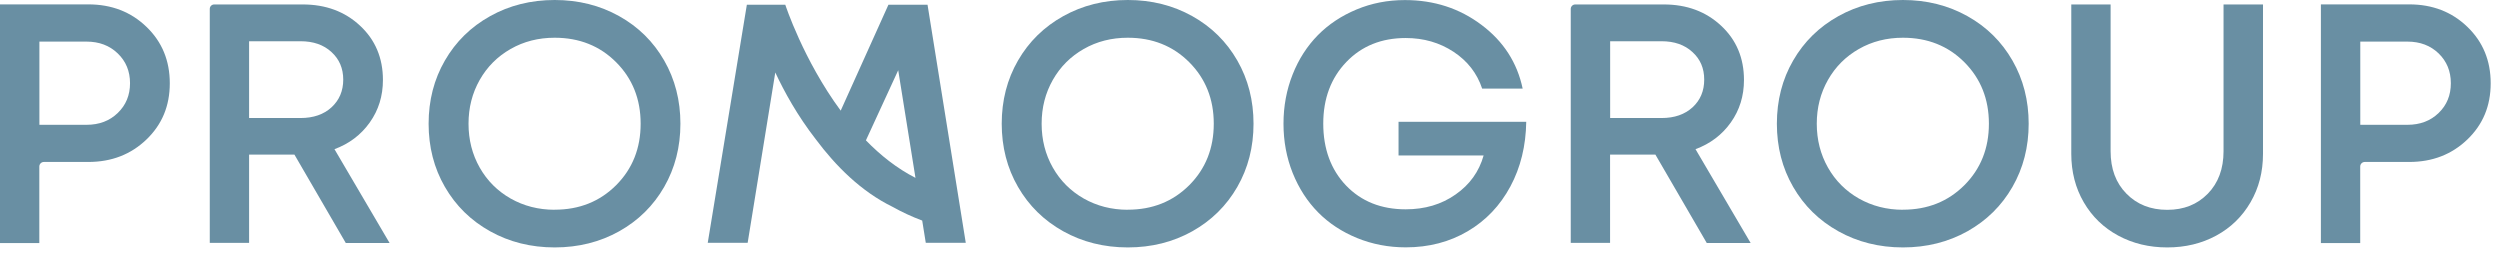
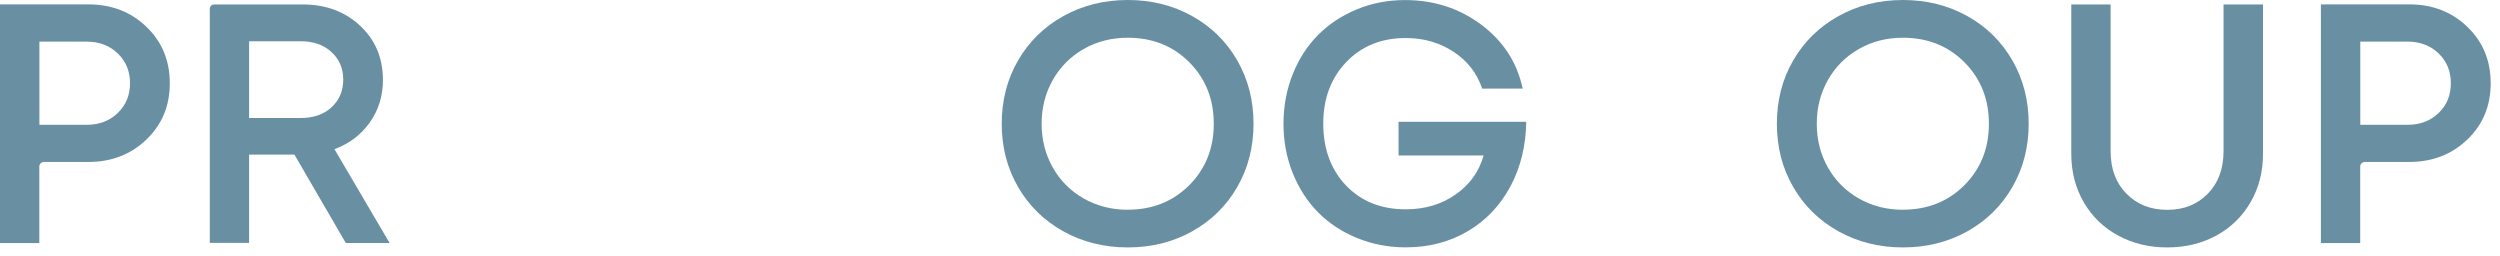
<svg xmlns="http://www.w3.org/2000/svg" width="254" height="26" viewBox="0 0 254 26" fill="none">
-   <path d="M91.26 7.141L93.012 18.071C91.126 17.107 89.448 15.773 87.977 14.26L91.26 7.134V7.141ZM94.067 24.671H98.122L94.238 0.482H90.265L85.415 11.242C81.613 6.088 79.786 0.482 79.786 0.482H75.88L71.907 24.671H75.962L78.769 7.364C79.682 9.321 81.026 11.761 82.883 14.149C84.918 16.878 87.502 19.458 90.673 21.008C91.624 21.542 92.626 22.009 93.696 22.409L94.059 24.671H94.067Z" fill="#698FA3" />
  <path d="M25.308 4.182V11.991H30.536C31.843 11.991 32.898 11.627 33.685 10.901C34.472 10.174 34.873 9.24 34.873 8.09C34.873 6.941 34.472 6.014 33.678 5.287C32.883 4.553 31.836 4.19 30.536 4.19H25.308V4.182ZM35.126 24.678L29.913 15.706H25.308V24.678H21.313V0.905C21.313 0.653 21.514 0.452 21.766 0.452H30.752C33.098 0.452 35.044 1.172 36.589 2.618C38.133 4.056 38.906 5.895 38.906 8.127C38.906 9.751 38.46 11.19 37.569 12.443C36.678 13.696 35.482 14.601 33.982 15.157L39.581 24.686H35.111L35.126 24.678Z" fill="#698FA3" />
  <path d="M114.586 21.305C117.088 21.305 119.167 20.474 120.831 18.813C122.487 17.152 123.319 15.068 123.319 12.569C123.319 10.07 122.487 7.986 120.831 6.325C119.175 4.664 117.088 3.834 114.586 3.834C112.937 3.834 111.444 4.212 110.108 4.976C108.771 5.74 107.724 6.785 106.966 8.12C106.209 9.455 105.83 10.938 105.83 12.569C105.83 14.2 106.209 15.691 106.966 17.026C107.724 18.361 108.771 19.406 110.108 20.17C111.444 20.926 112.937 21.312 114.586 21.312M121.135 23.5C119.182 24.59 116.999 25.138 114.586 25.138C112.172 25.138 109.989 24.59 108.028 23.5C106.068 22.409 104.538 20.904 103.431 18.991C102.325 17.078 101.775 14.935 101.775 12.569C101.775 10.204 102.325 8.061 103.431 6.147C104.538 4.234 106.068 2.729 108.028 1.639C109.989 0.549 112.172 0 114.586 0C116.999 0 119.182 0.549 121.135 1.639C123.088 2.729 124.611 4.234 125.71 6.147C126.809 8.061 127.358 10.204 127.358 12.569C127.358 14.935 126.809 17.078 125.71 18.991C124.611 20.904 123.081 22.409 121.135 23.5Z" fill="#698FA3" />
-   <path d="M56.357 21.305C58.86 21.305 60.939 20.474 62.602 18.813C64.258 17.152 65.09 15.068 65.09 12.569C65.09 10.07 64.258 7.986 62.602 6.325C60.946 4.664 58.86 3.834 56.357 3.834C54.708 3.834 53.216 4.212 51.879 4.976C50.542 5.74 49.495 6.785 48.738 8.12C47.98 9.455 47.602 10.938 47.602 12.569C47.602 14.2 47.98 15.691 48.738 17.026C49.495 18.361 50.542 19.406 51.879 20.17C53.216 20.926 54.708 21.312 56.357 21.312M62.907 23.5C60.954 24.59 58.77 25.138 56.357 25.138C53.944 25.138 51.753 24.59 49.8 23.5C47.839 22.409 46.309 20.904 45.203 18.991C44.096 17.078 43.547 14.935 43.547 12.569C43.547 10.204 44.096 8.061 45.203 6.147C46.309 4.234 47.839 2.729 49.8 1.639C51.753 0.549 53.944 0 56.357 0C58.77 0 60.954 0.549 62.907 1.639C64.86 2.729 66.382 4.234 67.481 6.147C68.58 8.061 69.13 10.204 69.13 12.569C69.13 14.935 68.58 17.078 67.481 18.991C66.382 20.904 64.853 22.409 62.907 23.5Z" fill="#698FA3" />
  <path d="M142.1 12.376H155.066C155.028 14.823 154.494 17.011 153.454 18.946C152.414 20.882 150.974 22.402 149.125 23.492C147.276 24.582 145.174 25.131 142.827 25.131C141.067 25.131 139.419 24.812 137.874 24.182C136.337 23.551 135.015 22.684 133.923 21.579C132.832 20.474 131.97 19.147 131.339 17.582C130.715 16.025 130.403 14.349 130.403 12.569C130.403 10.789 130.715 9.121 131.332 7.564C131.948 6.006 132.809 4.679 133.894 3.574C134.985 2.469 136.292 1.602 137.822 0.964C139.352 0.326 140.986 0.007 142.738 0.007C145.694 0.007 148.286 0.845 150.521 2.529C152.756 4.205 154.145 6.362 154.702 9.002H150.588C150.068 7.445 149.102 6.199 147.684 5.265C146.266 4.331 144.647 3.863 142.82 3.863C140.362 3.863 138.349 4.672 136.79 6.296C135.23 7.92 134.443 10.011 134.443 12.562C134.443 15.113 135.215 17.233 136.76 18.85C138.305 20.459 140.325 21.267 142.82 21.267C144.758 21.267 146.451 20.771 147.884 19.762C149.325 18.761 150.276 17.434 150.736 15.795H142.092V12.361L142.1 12.376Z" fill="#698FA3" />
-   <path d="M163.591 4.182V11.991H168.819C170.126 11.991 171.173 11.627 171.967 10.901C172.754 10.174 173.148 9.24 173.148 8.09C173.148 6.941 172.754 6.014 171.952 5.287C171.158 4.553 170.111 4.19 168.811 4.19H163.583L163.591 4.182ZM173.401 24.678L168.187 15.706H163.583V24.678H159.588V0.905C159.588 0.653 159.796 0.452 160.048 0.452H169.034C171.381 0.452 173.326 1.172 174.871 2.618C176.416 4.056 177.188 5.895 177.188 8.127C177.188 9.751 176.742 11.19 175.851 12.443C174.96 13.696 173.764 14.601 172.264 15.157L177.864 24.686H173.393L173.401 24.678Z" fill="#698FA3" />
  <path d="M193.34 21.305C195.843 21.305 197.922 20.474 199.585 18.813C201.241 17.152 202.073 15.068 202.073 12.569C202.073 10.07 201.241 7.986 199.585 6.325C197.929 4.664 195.843 3.834 193.34 3.834C191.691 3.834 190.199 4.212 188.862 4.976C187.525 5.74 186.478 6.785 185.721 8.12C184.963 9.455 184.584 10.938 184.584 12.569C184.584 14.2 184.963 15.691 185.721 17.026C186.478 18.361 187.525 19.406 188.862 20.17C190.199 20.926 191.691 21.312 193.34 21.312M199.89 23.5C197.937 24.59 195.753 25.138 193.34 25.138C190.926 25.138 188.736 24.59 186.783 23.5C184.822 22.409 183.292 20.904 182.186 18.991C181.079 17.078 180.53 14.935 180.53 12.569C180.53 10.204 181.079 8.061 182.186 6.147C183.292 4.234 184.822 2.729 186.783 1.639C188.736 0.549 190.926 0 193.34 0C195.753 0 197.937 0.549 199.89 1.639C201.843 2.729 203.365 4.234 204.464 6.147C205.563 8.061 206.113 10.204 206.113 12.569C206.113 14.935 205.563 17.078 204.464 18.991C203.365 20.904 201.835 22.409 199.89 23.5Z" fill="#698FA3" />
  <path d="M225.168 23.937C223.691 24.738 222.035 25.138 220.193 25.138C218.351 25.138 216.695 24.738 215.21 23.937C213.725 23.136 212.559 22.009 211.712 20.555C210.866 19.102 210.442 17.456 210.442 15.624V0.452H214.438V15.372C214.438 17.152 214.972 18.59 216.049 19.68C217.119 20.771 218.5 21.319 220.193 21.319C221.886 21.319 223.245 20.771 224.314 19.68C225.376 18.59 225.911 17.152 225.911 15.372V0.452H229.921V15.624C229.921 17.463 229.498 19.102 228.651 20.555C227.805 22.009 226.646 23.136 225.168 23.937Z" fill="#698FA3" />
  <path d="M244.595 12.68C245.88 12.68 246.942 12.28 247.766 11.479C248.598 10.678 249.006 9.67 249.006 8.454C249.006 7.237 248.591 6.229 247.766 5.428C246.935 4.627 245.88 4.227 244.595 4.227H239.805V12.68H244.595ZM244.781 0.445C247.142 0.445 249.11 1.209 250.685 2.729C252.267 4.249 253.054 6.162 253.054 8.461C253.054 10.76 252.267 12.651 250.685 14.171C249.103 15.691 247.135 16.455 244.781 16.455H240.258C240.006 16.455 239.798 16.663 239.798 16.915V24.693H235.803V0.445H244.774H244.781Z" fill="#698FA3" />
  <path d="M8.793 12.68C10.077 12.68 11.139 12.28 11.963 11.479C12.795 10.678 13.211 9.67 13.211 8.454C13.211 7.237 12.795 6.229 11.963 5.428C11.132 4.627 10.077 4.227 8.793 4.227H4.003V12.68H8.793ZM8.978 0.445C11.34 0.445 13.308 1.209 14.882 2.729C16.464 4.249 17.251 6.162 17.251 8.461C17.251 10.76 16.464 12.651 14.882 14.171C13.3 15.691 11.332 16.455 8.978 16.455H4.456C4.203 16.455 3.995 16.663 3.995 16.915V24.693H0V0.445H8.971H8.978Z" fill="#698FA3" />
</svg>